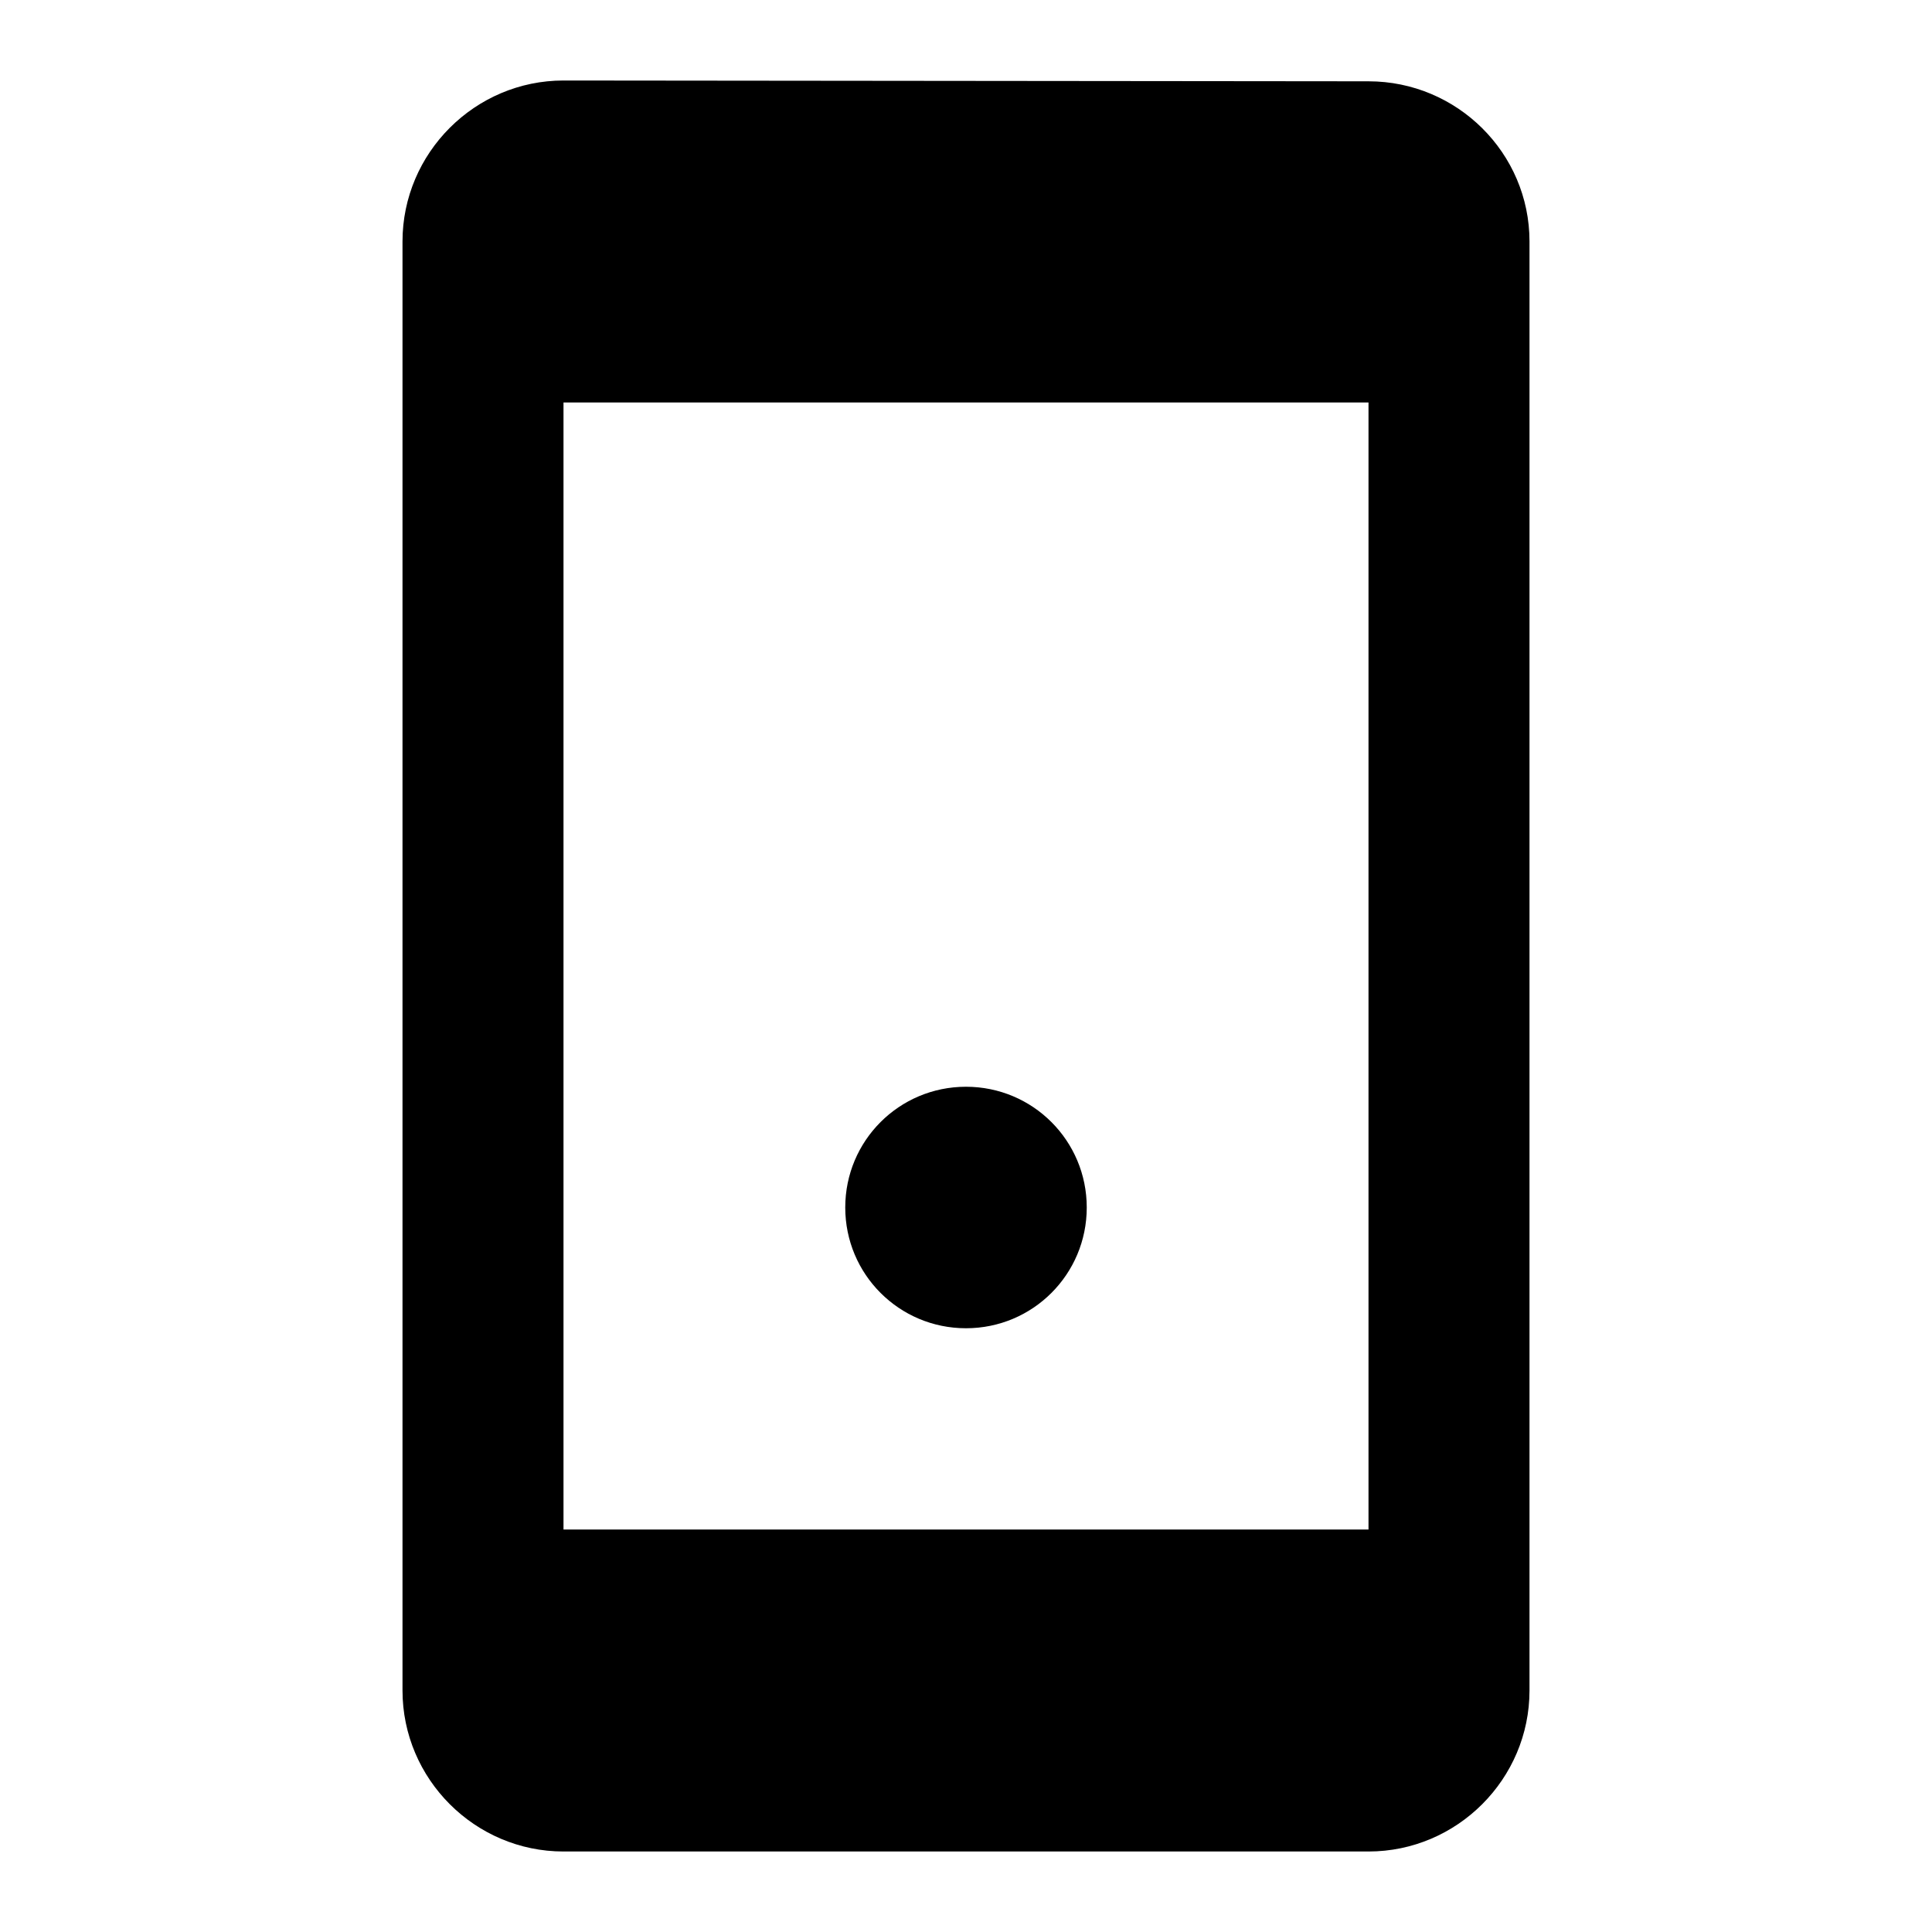
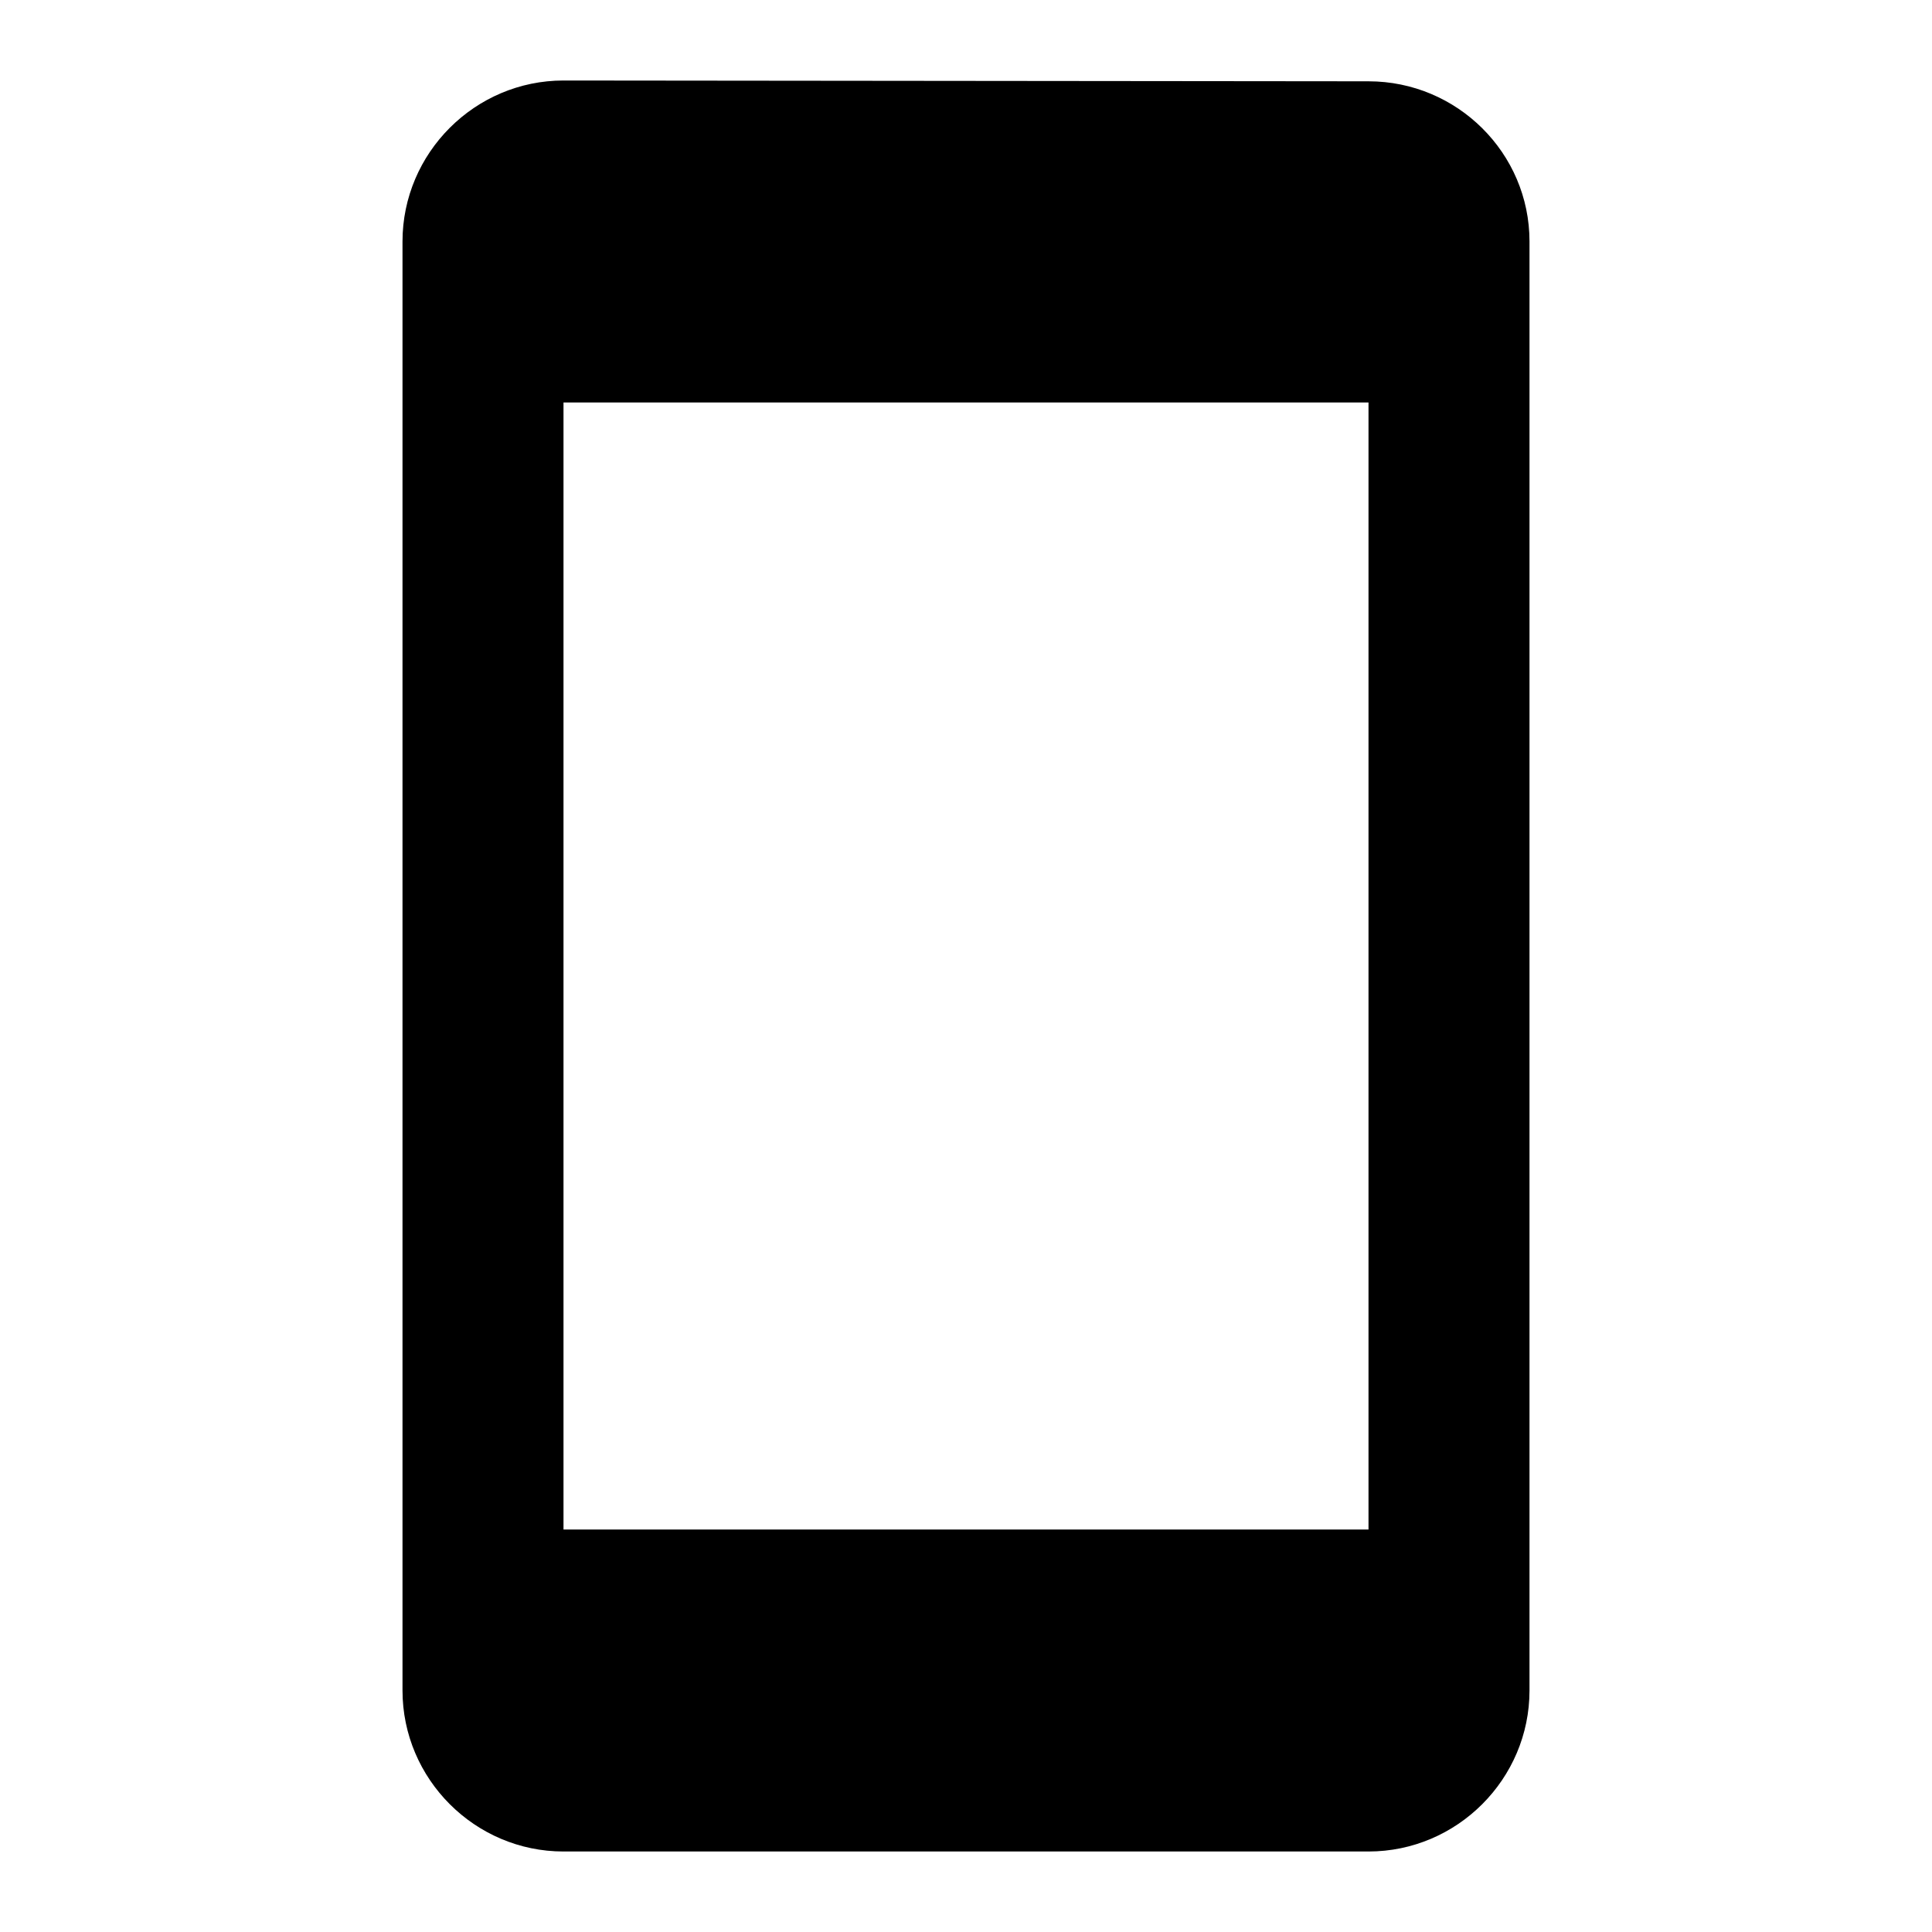
<svg xmlns="http://www.w3.org/2000/svg" class="feature-icon" viewBox="0 0 24 24" width="32" height="32">
  <path d="M17 1.01L7 1c-1.1 0-2 .9-2 2v18c0 1.1.9 2 2 2h10c1.1 0 2-.9 2-2V3c0-1.1-.9-1.99-2-1.99zM17 19H7V5h10v14z" fill="currentColor" />
-   <path d="M12 16.5c.83 0 1.5-.67 1.5-1.5s-.67-1.5-1.5-1.5-1.5.67-1.5 1.5.67 1.5 1.5 1.5z" fill="currentColor" />
</svg>